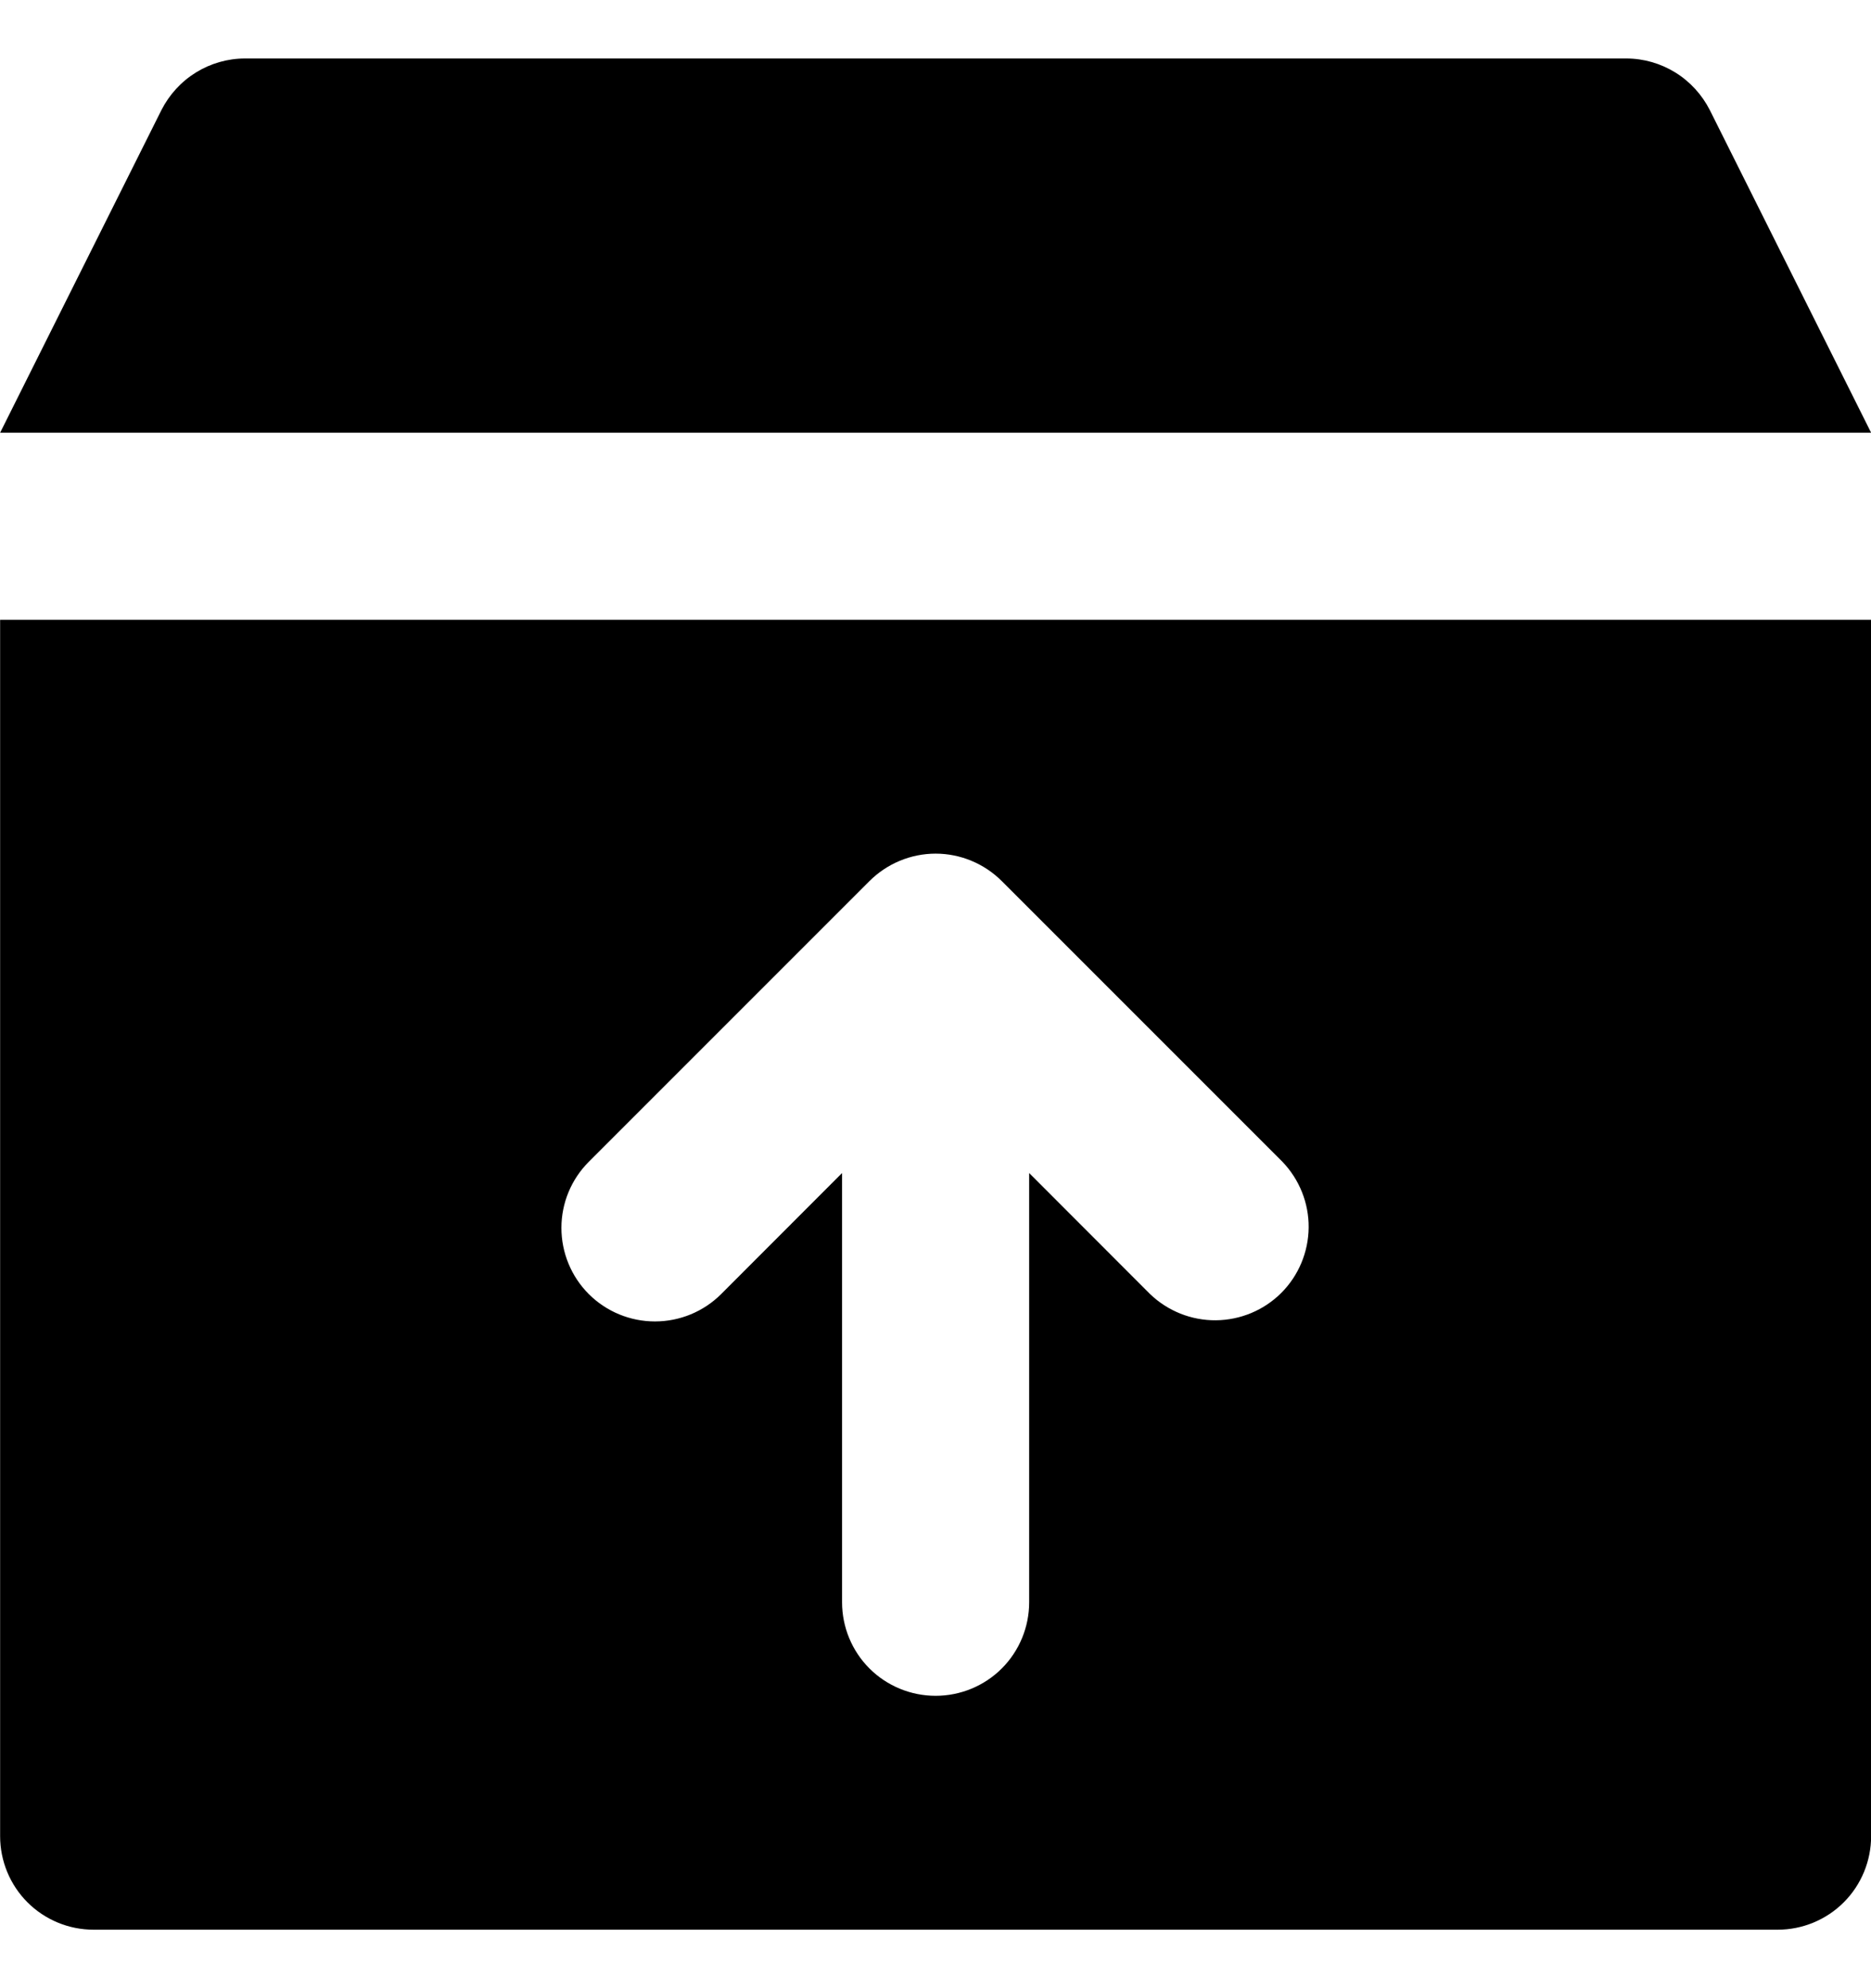
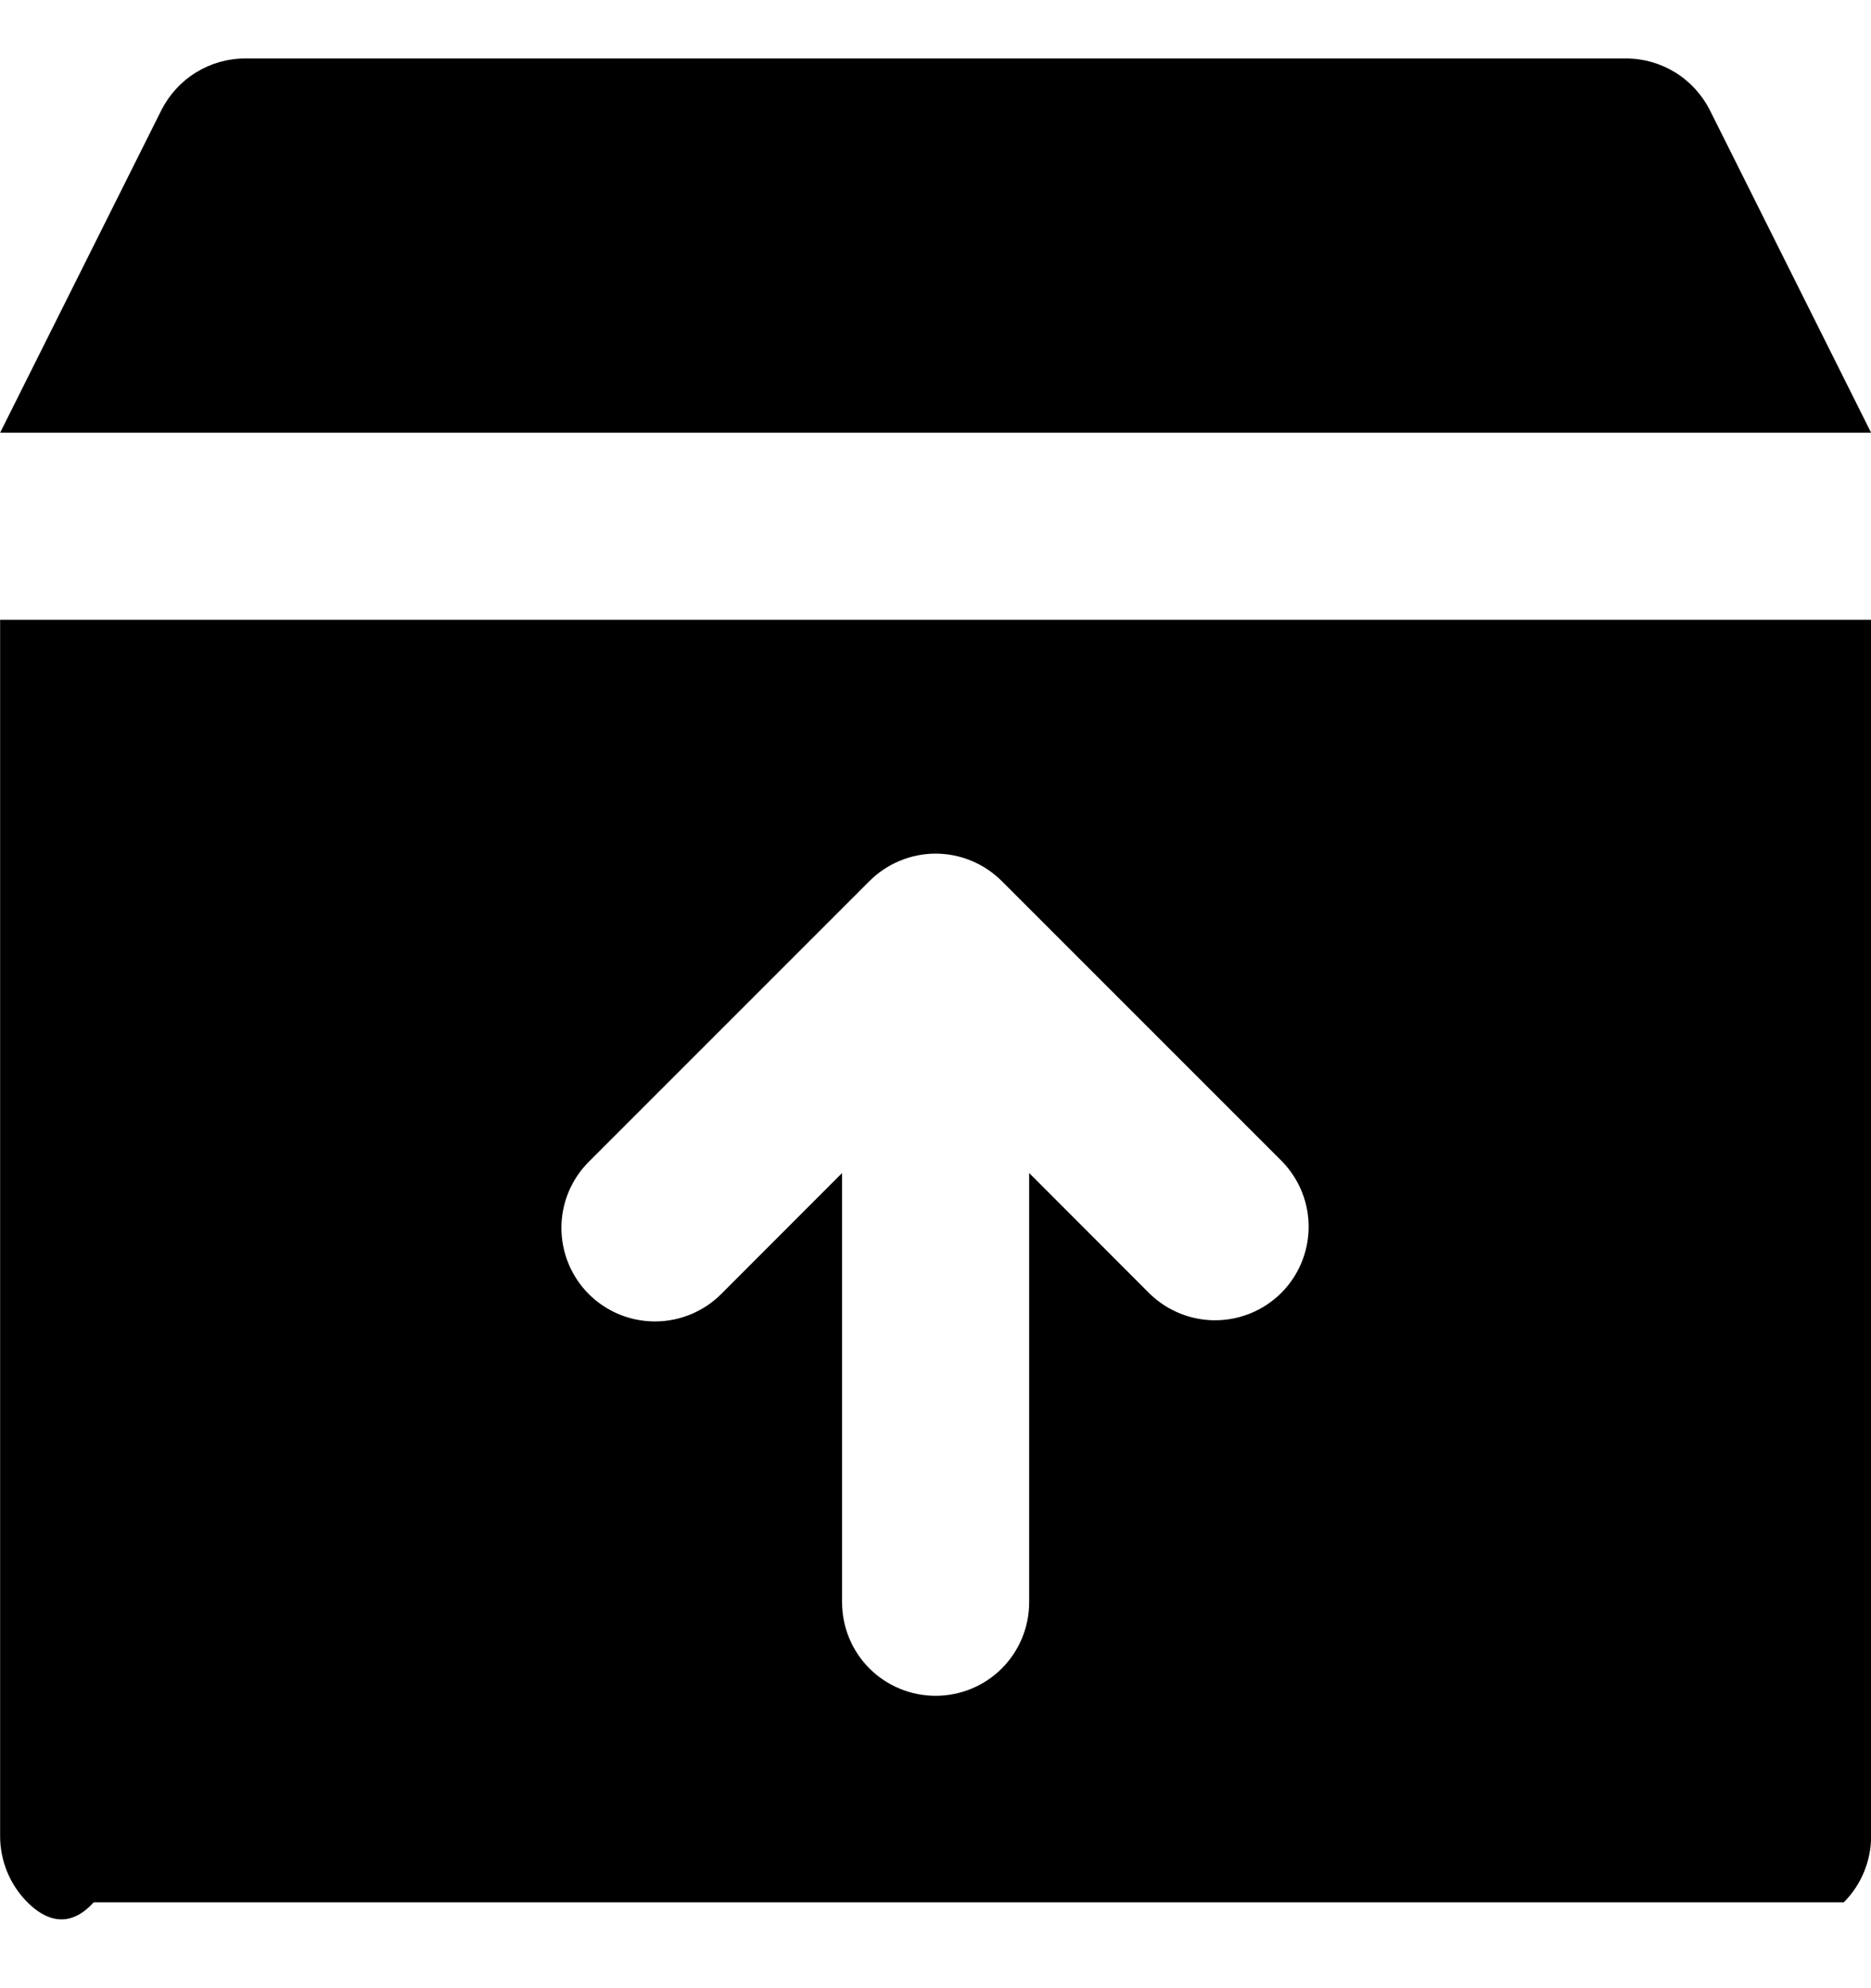
<svg xmlns="http://www.w3.org/2000/svg" fill="none" viewBox="0 0 16 17" height="17" width="16">
-   <path fill="black" d="M14.622 0.942L16.001 3.7H0.001L1.38 0.942C1.447 0.81 1.549 0.698 1.675 0.62C1.801 0.542 1.947 0.5 2.095 0.5H13.907C14.055 0.5 14.201 0.542 14.327 0.62C14.453 0.698 14.555 0.81 14.622 0.942ZM0.001 5.3H16.001V15.7C16.001 15.912 15.917 16.116 15.767 16.266C15.617 16.416 15.413 16.5 15.201 16.5H0.801C0.589 16.5 0.385 16.416 0.235 16.266C0.085 16.116 0.001 15.912 0.001 15.7V5.3ZM5.035 11.065C5.185 11.215 5.389 11.299 5.601 11.299C5.813 11.299 6.017 11.215 6.167 11.065L7.201 10.03V13.7C7.201 13.912 7.285 14.116 7.435 14.266C7.585 14.416 7.789 14.5 8.001 14.5C8.213 14.5 8.417 14.416 8.567 14.266C8.717 14.116 8.801 13.912 8.801 13.7V10.03L9.835 11.065C9.986 11.21 10.188 11.291 10.398 11.289C10.608 11.287 10.809 11.203 10.957 11.055C11.105 10.907 11.189 10.706 11.191 10.496C11.193 10.287 11.112 10.085 10.967 9.934L8.567 7.534C8.417 7.384 8.213 7.299 8.001 7.299C7.789 7.299 7.585 7.384 7.435 7.534L5.035 9.934C4.885 10.084 4.801 10.287 4.801 10.499C4.801 10.711 4.885 10.915 5.035 11.065Z" />
+   <path fill="black" d="M14.622 0.942L16.001 3.7H0.001L1.38 0.942C1.447 0.81 1.549 0.698 1.675 0.62C1.801 0.542 1.947 0.5 2.095 0.5H13.907C14.055 0.5 14.201 0.542 14.327 0.62C14.453 0.698 14.555 0.81 14.622 0.942ZM0.001 5.3H16.001V15.7C16.001 15.912 15.917 16.116 15.767 16.266H0.801C0.589 16.5 0.385 16.416 0.235 16.266C0.085 16.116 0.001 15.912 0.001 15.7V5.3ZM5.035 11.065C5.185 11.215 5.389 11.299 5.601 11.299C5.813 11.299 6.017 11.215 6.167 11.065L7.201 10.03V13.7C7.201 13.912 7.285 14.116 7.435 14.266C7.585 14.416 7.789 14.5 8.001 14.5C8.213 14.5 8.417 14.416 8.567 14.266C8.717 14.116 8.801 13.912 8.801 13.7V10.03L9.835 11.065C9.986 11.21 10.188 11.291 10.398 11.289C10.608 11.287 10.809 11.203 10.957 11.055C11.105 10.907 11.189 10.706 11.191 10.496C11.193 10.287 11.112 10.085 10.967 9.934L8.567 7.534C8.417 7.384 8.213 7.299 8.001 7.299C7.789 7.299 7.585 7.384 7.435 7.534L5.035 9.934C4.885 10.084 4.801 10.287 4.801 10.499C4.801 10.711 4.885 10.915 5.035 11.065Z" />
</svg>